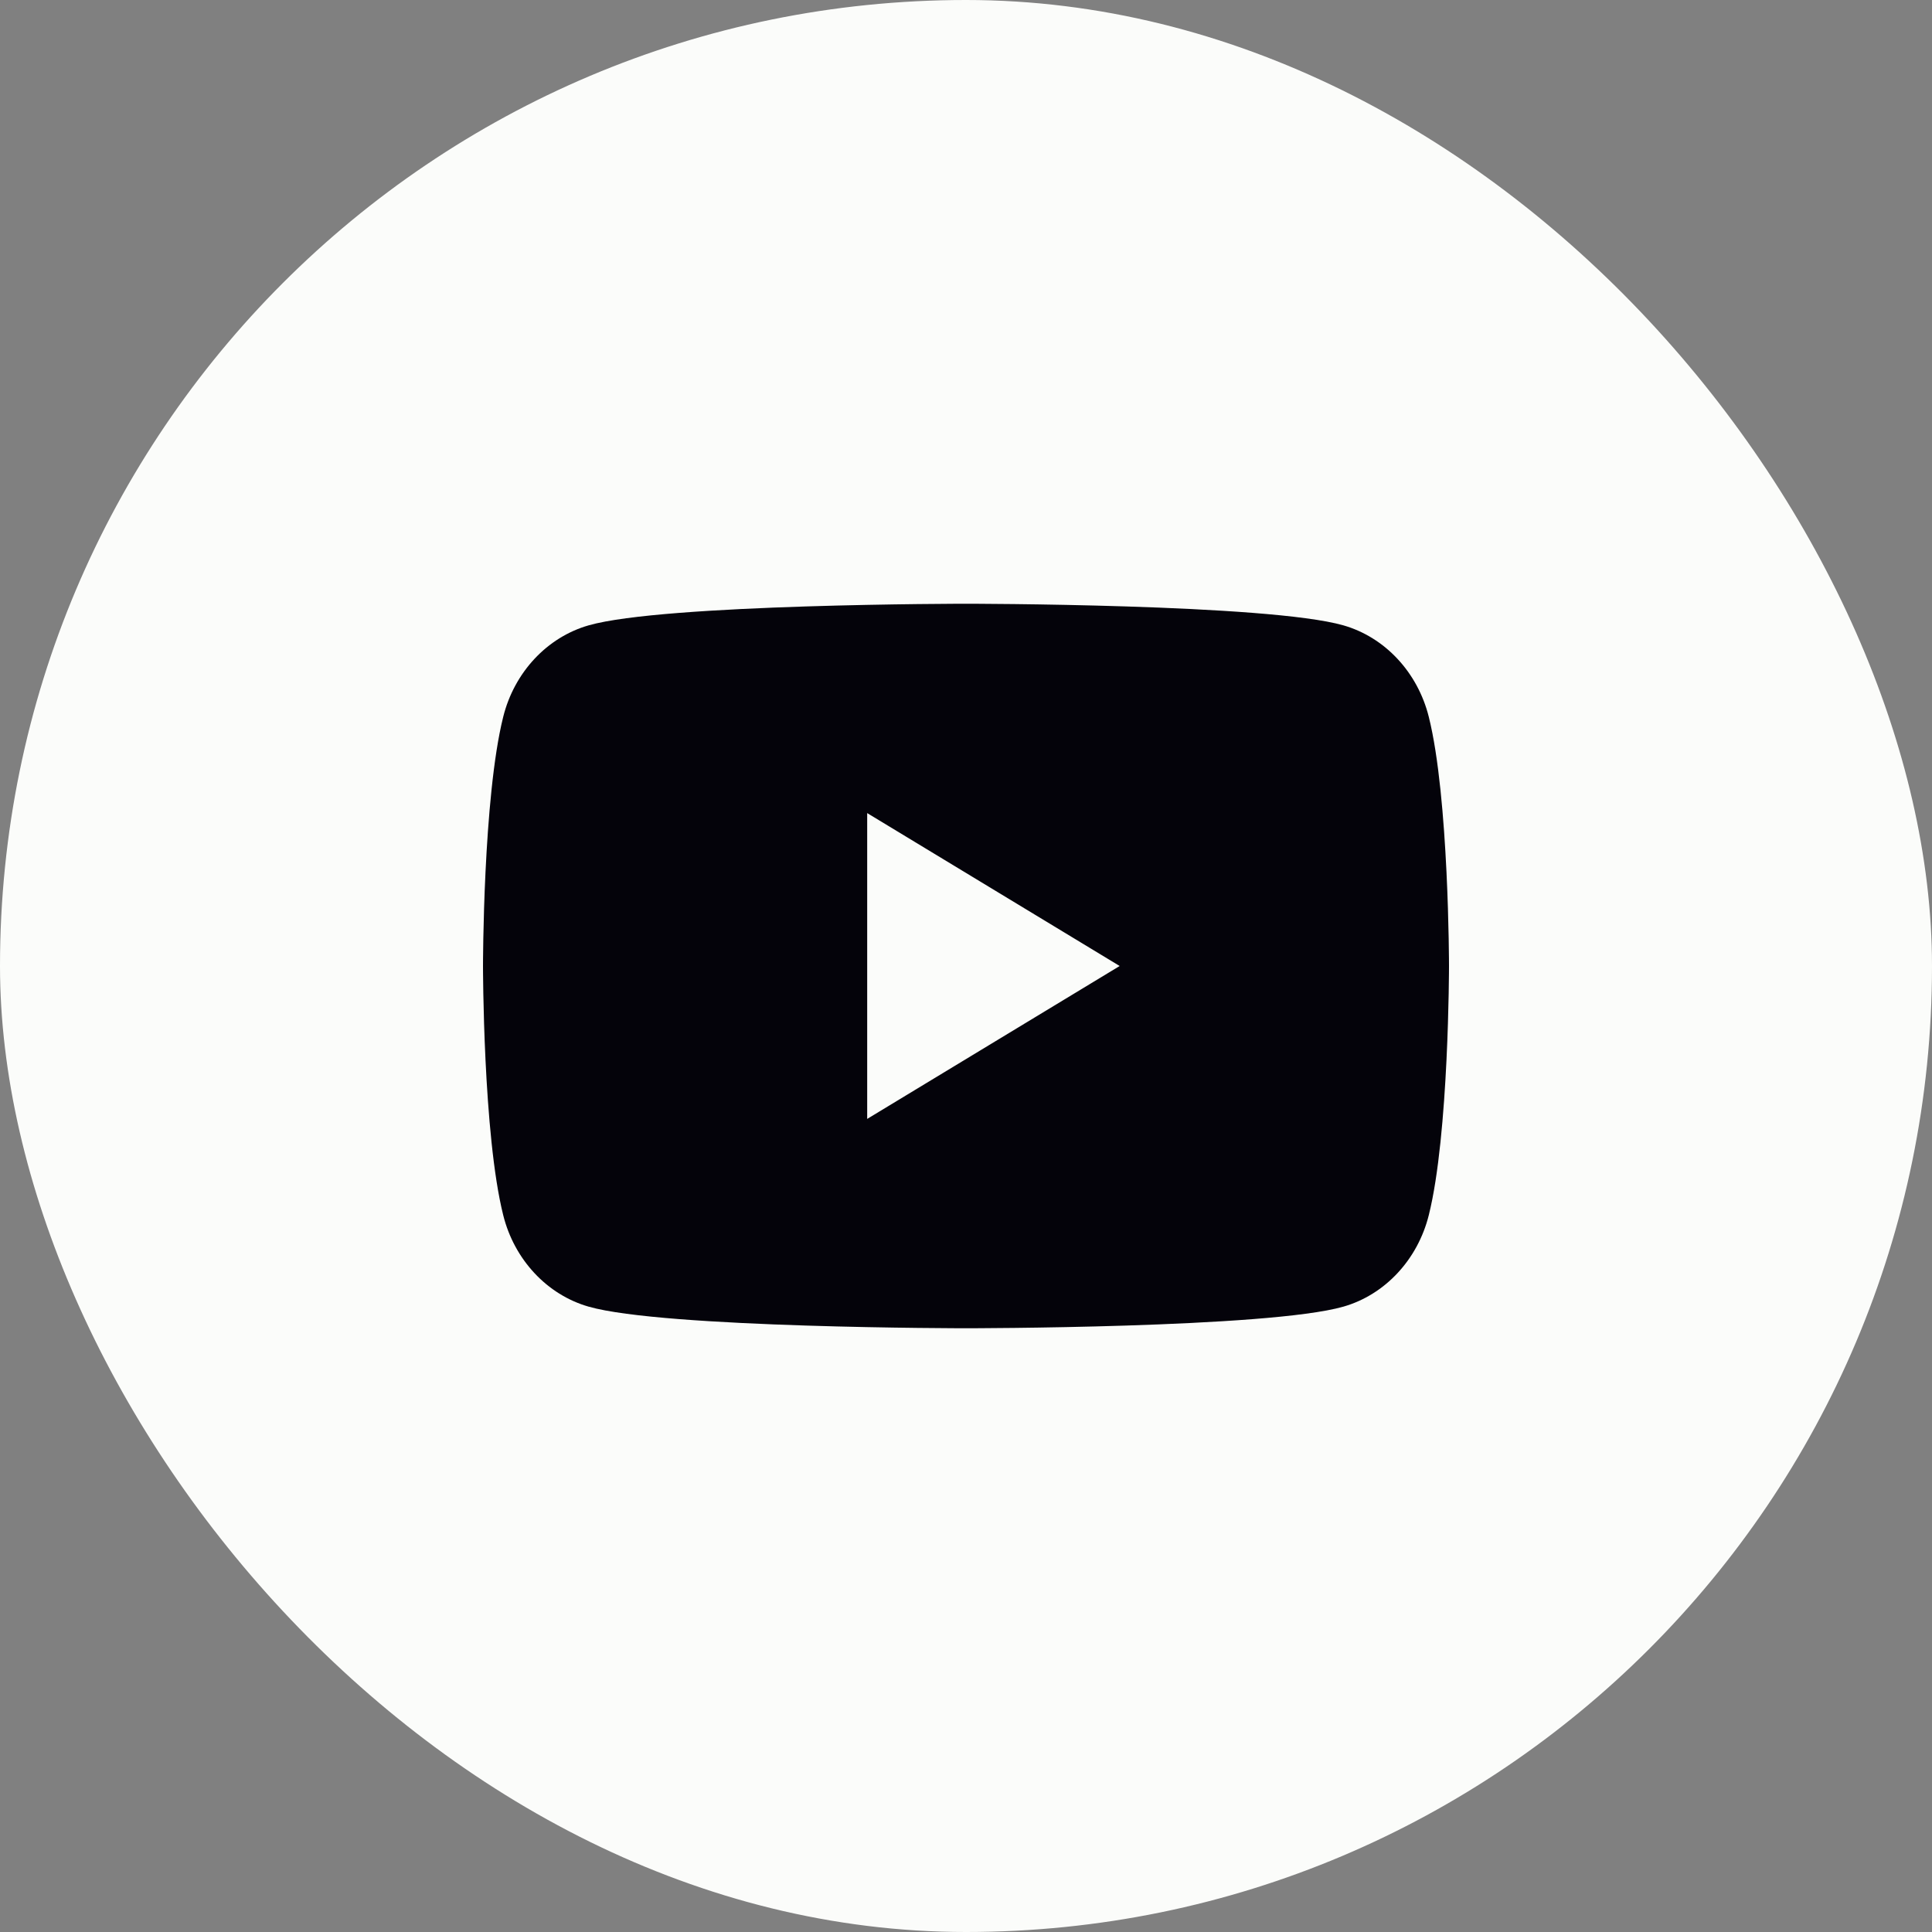
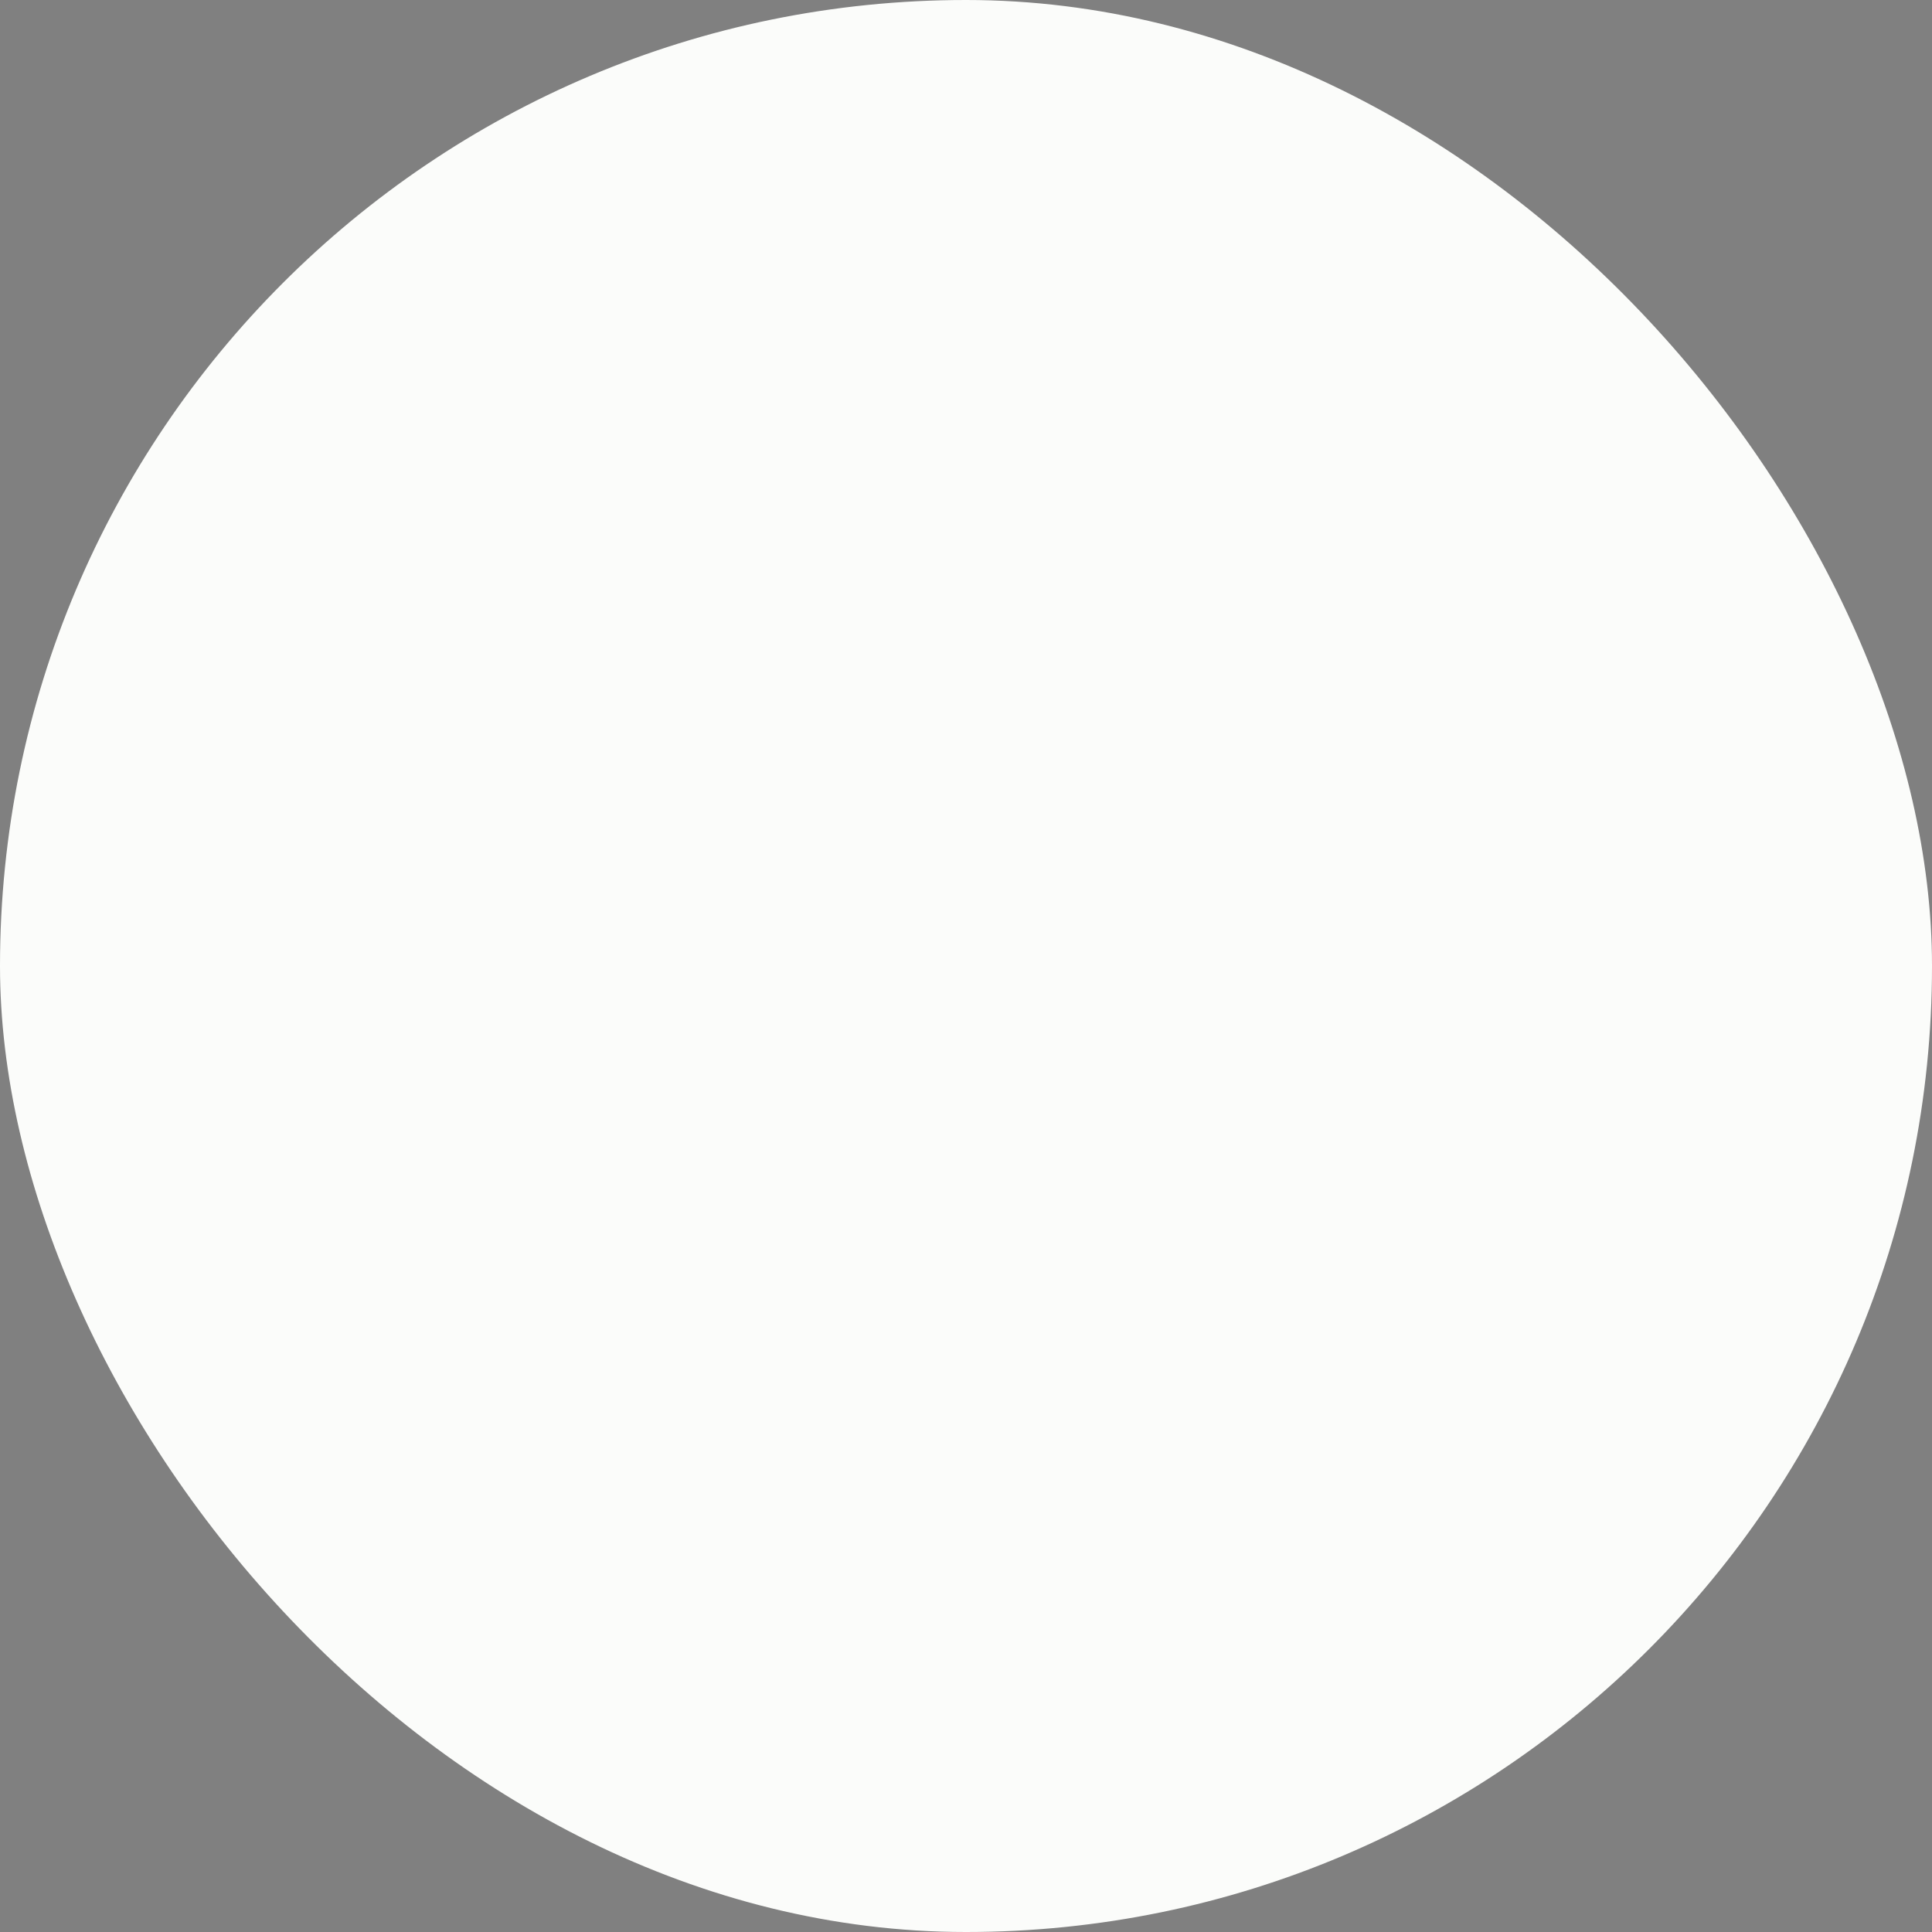
<svg xmlns="http://www.w3.org/2000/svg" width="48" height="48" viewBox="0 0 48 48" fill="none">
  <rect x="0" y="0" width="48" height="48" fill="#808080" stroke="none" />
  <rect width="48" height="48" rx="24" fill="#FBFCFA" />
-   <path fill-rule="evenodd" clip-rule="evenodd" d="M33.377 15.537C34.409 15.833 35.222 16.704 35.498 17.811C36 19.816 36 24 36 24C36 24 36 28.184 35.498 30.189C35.222 31.296 34.409 32.167 33.377 32.463C31.505 33 24 33 24 33C24 33 16.495 33 14.623 32.463C13.591 32.167 12.777 31.296 12.502 30.189C12 28.184 12 24 12 24C12 24 12 19.816 12.502 17.811C12.777 16.704 13.591 15.833 14.623 15.537C16.495 15 24 15 24 15C24 15 31.505 15 33.377 15.537ZM27.818 24L21.545 27.799V20.201L27.818 24Z" fill="#04030A" />
</svg>